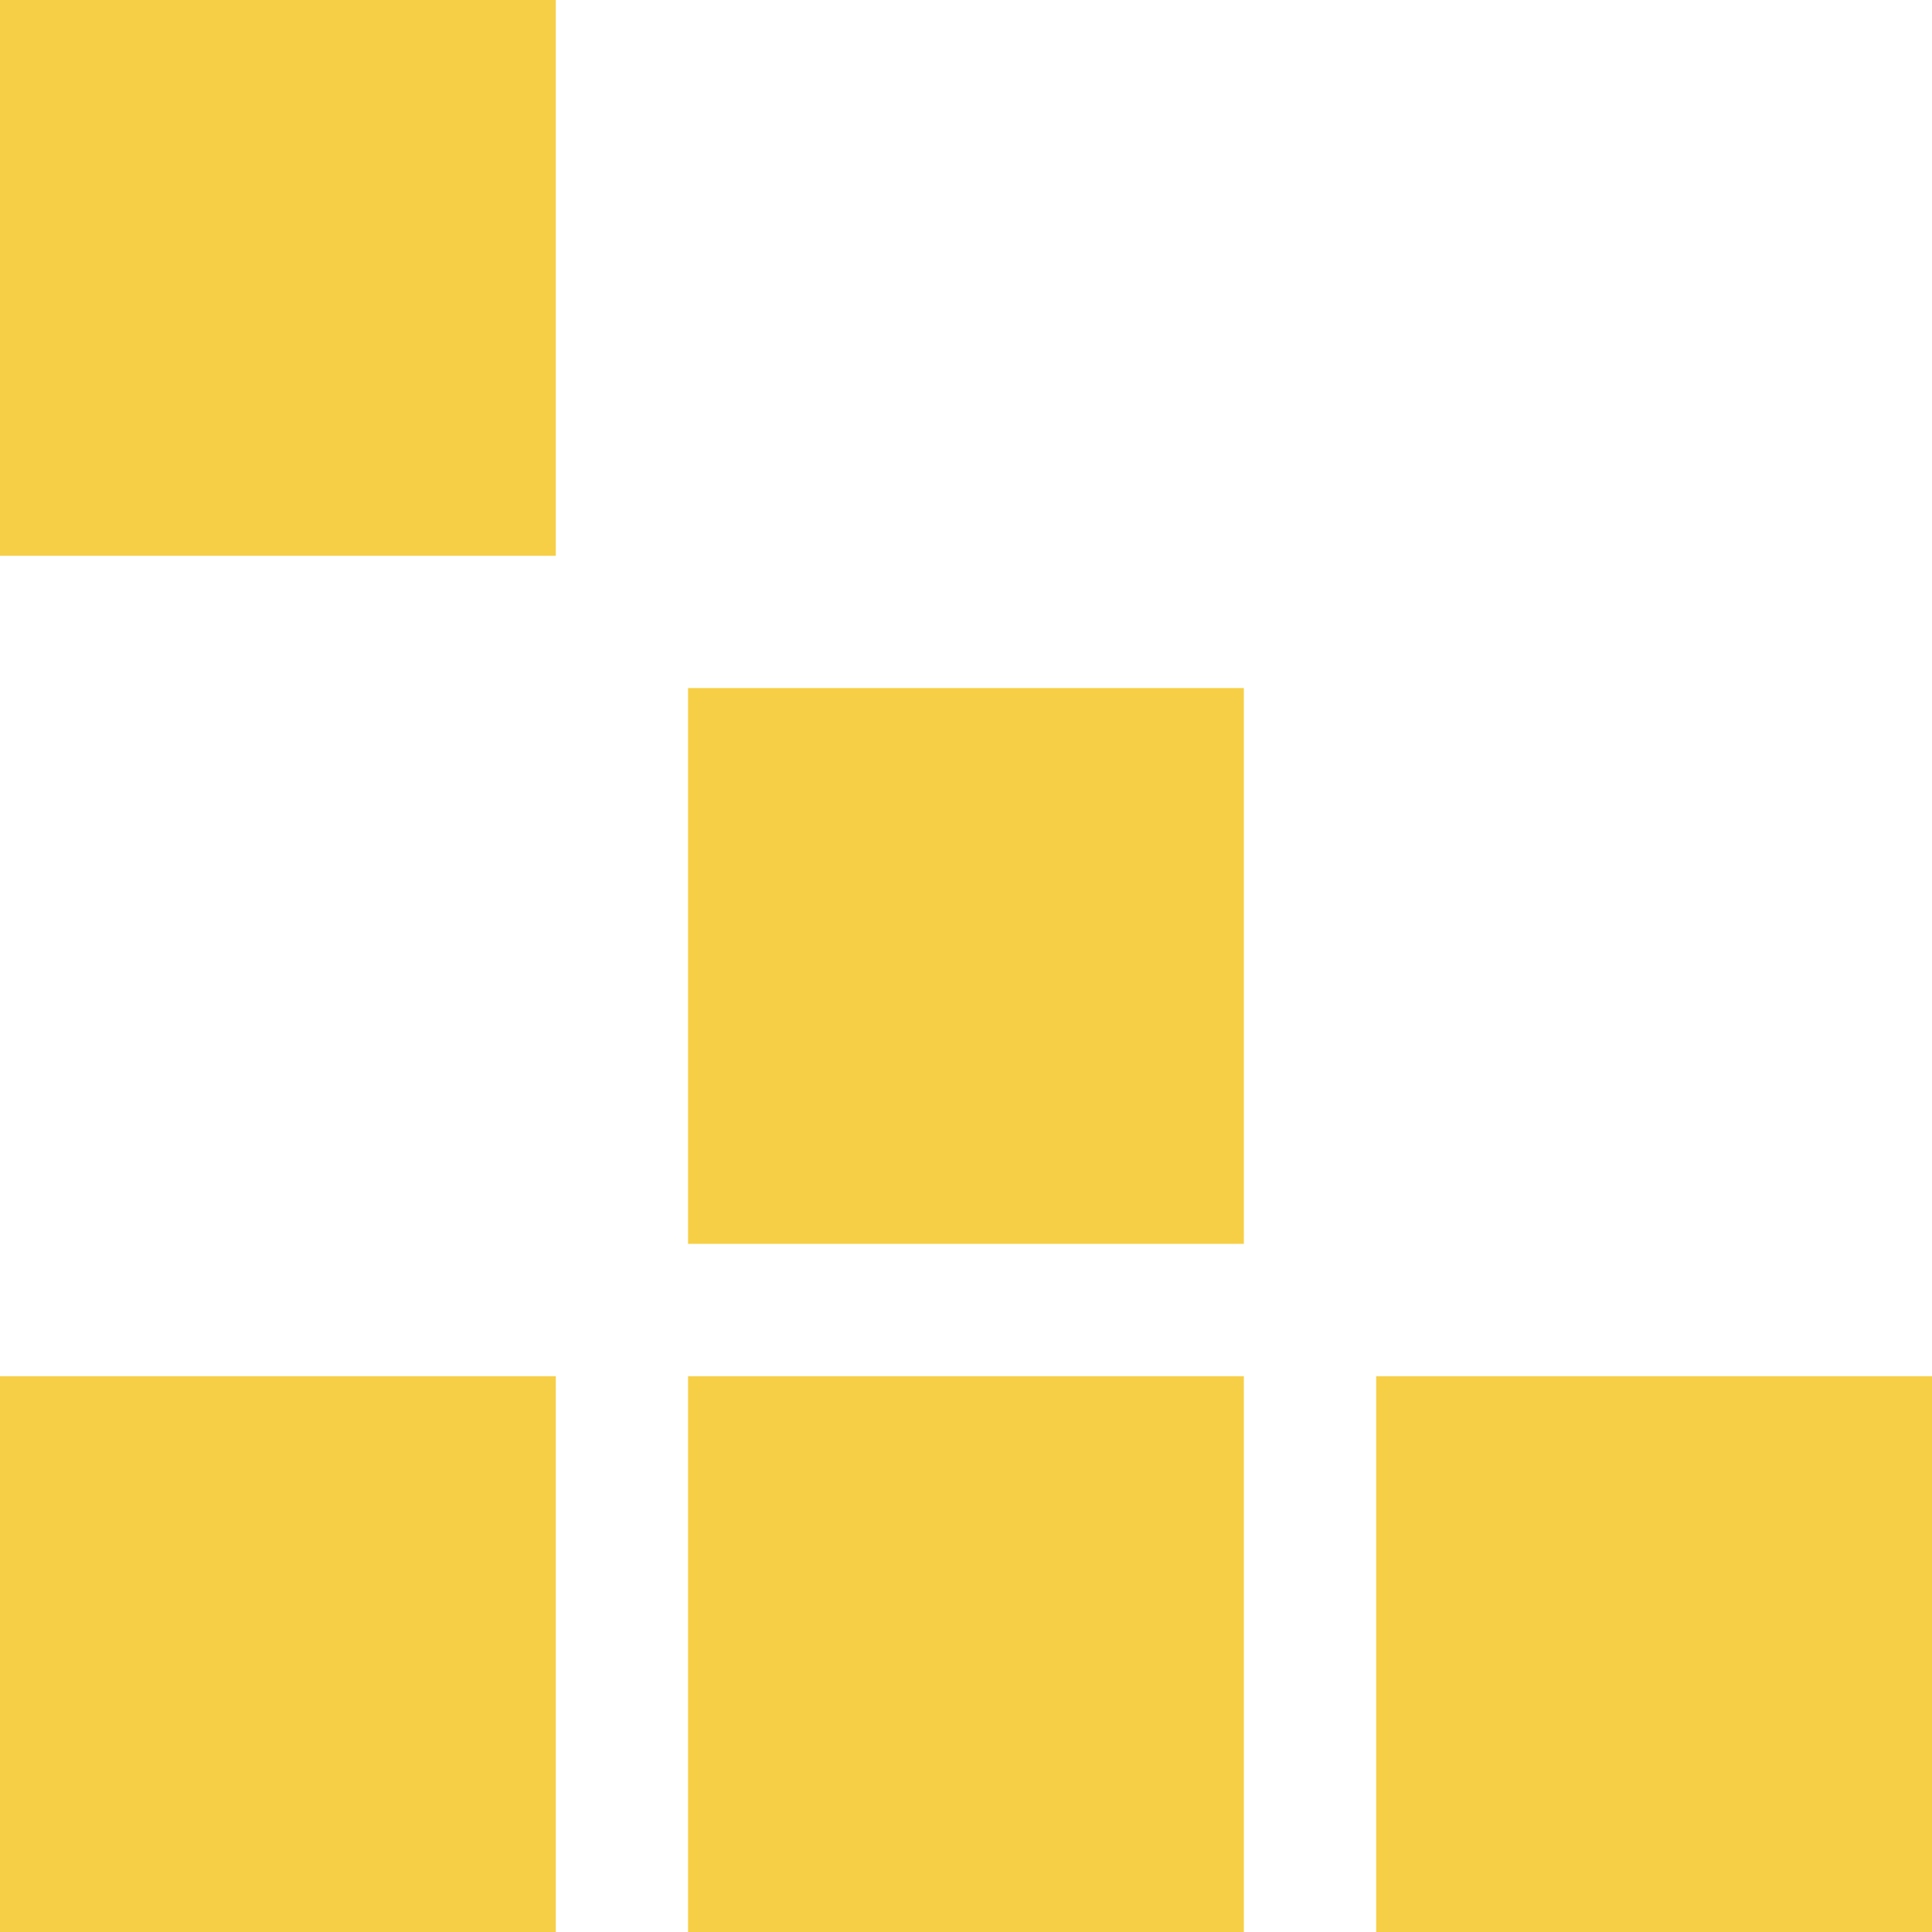
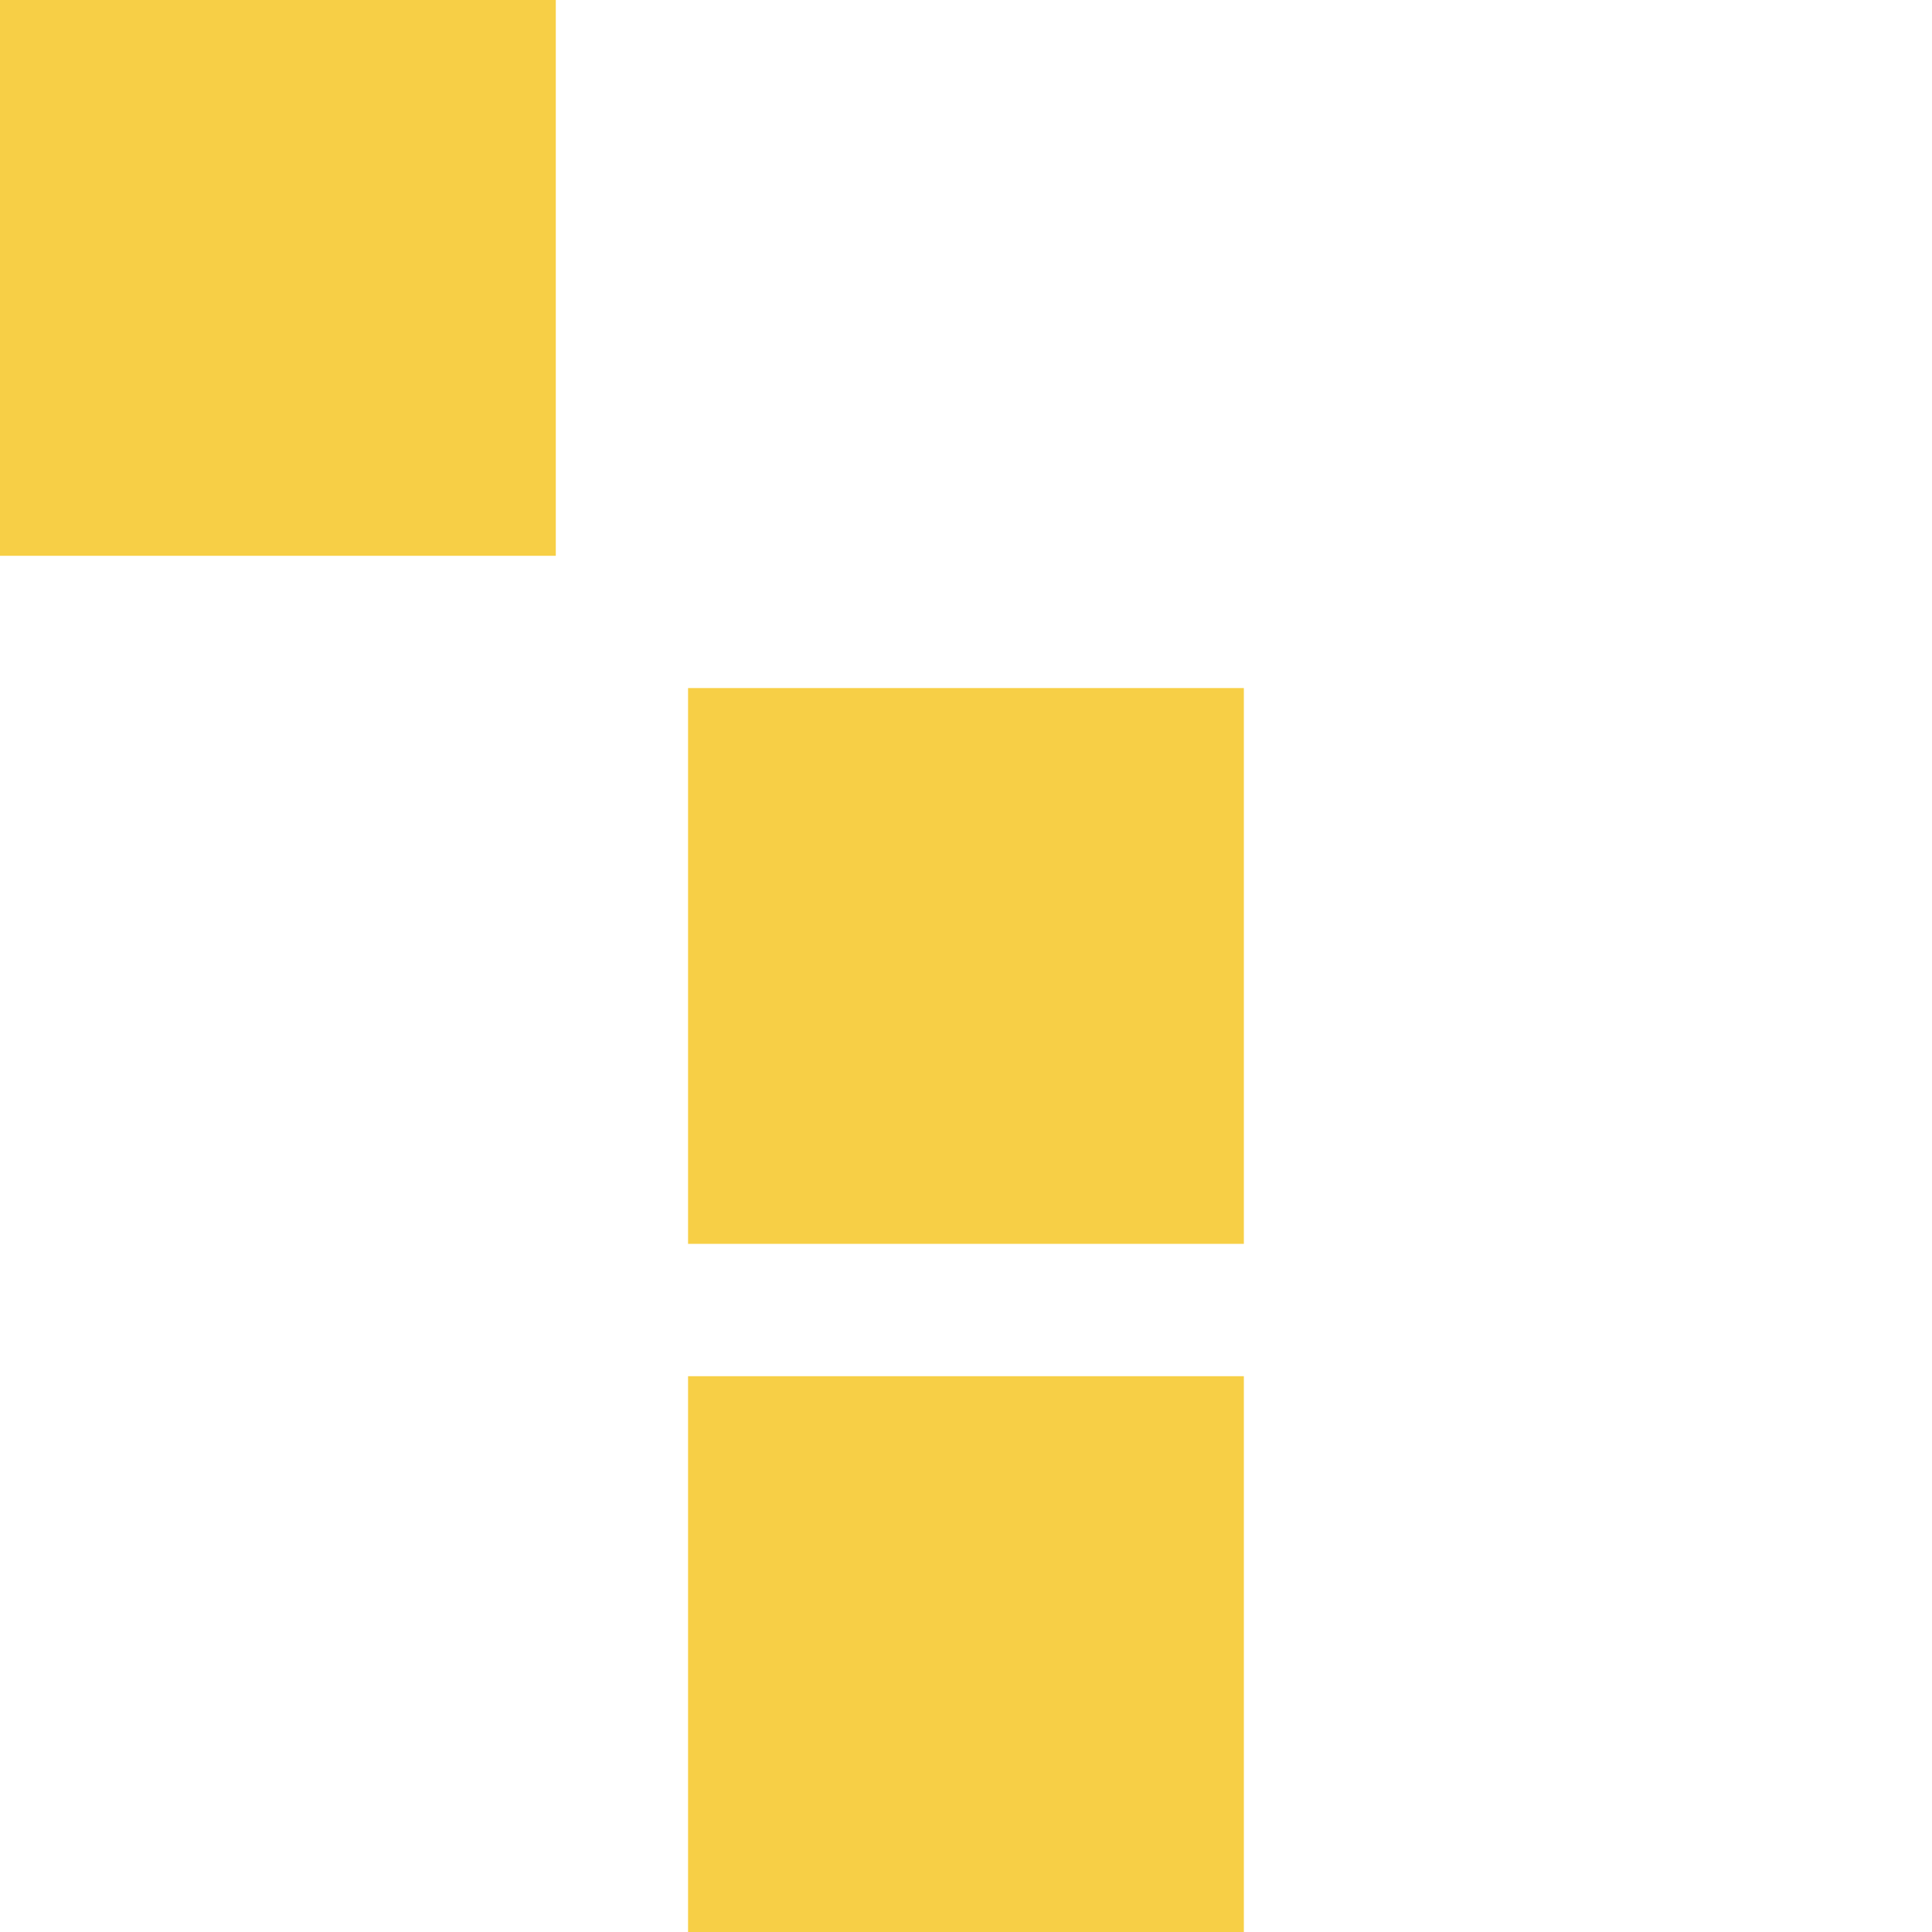
<svg xmlns="http://www.w3.org/2000/svg" fill="none" viewBox="0 0 22 22" width="22">
  <g fill="#f7cf46">
-     <path d="m6.329 22h6.329v6.329h-6.329z" transform="matrix(-1 0 -0 -1 12.658 44)" />
    <path d="m6.329 6.329h6.329v6.329h-6.329z" transform="matrix(-1 0 -0 -1 12.658 12.658)" />
    <path d="m14.164 14.164h6.329v6.329h-6.329z" transform="matrix(-1 0 -0 -1 28.328 28.328)" />
    <path d="m14.164 22h6.329v6.329h-6.329z" transform="matrix(-1 0 -0 -1 28.328 44)" />
-     <path d="m22 22h6.329v6.329h-6.329z" transform="matrix(-1 0 -0 -1 44 44)" />
  </g>
</svg>